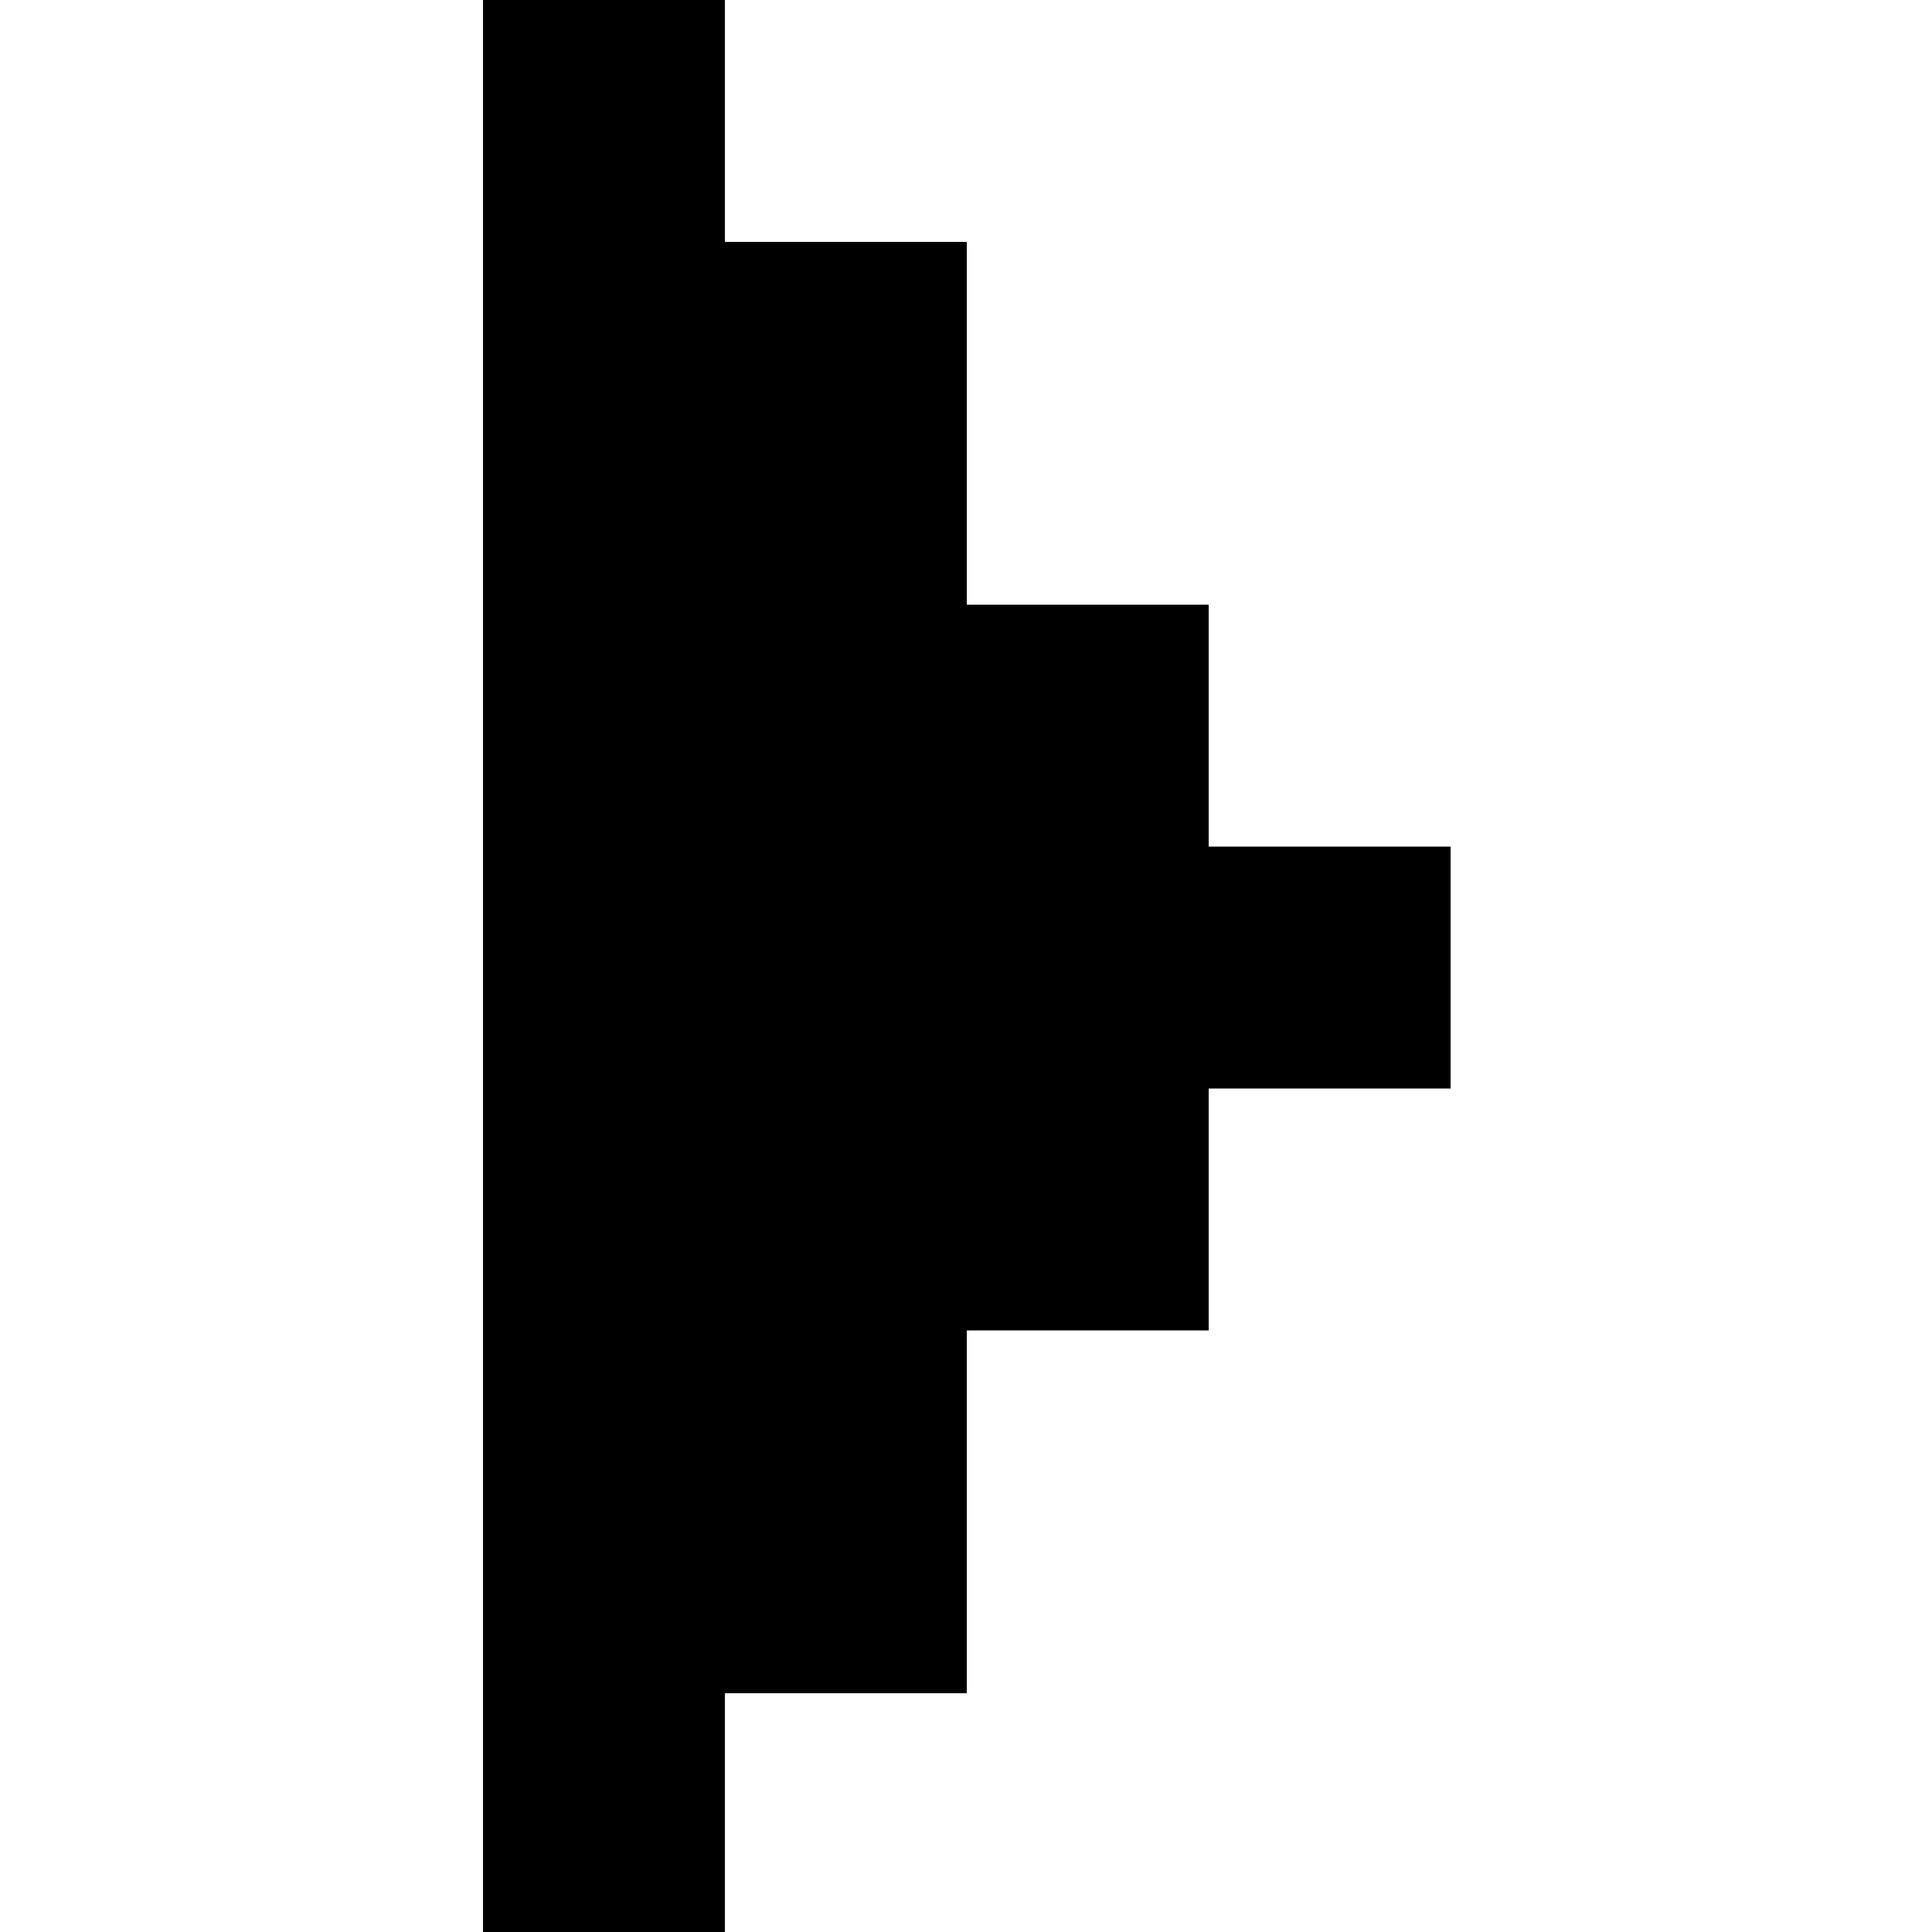
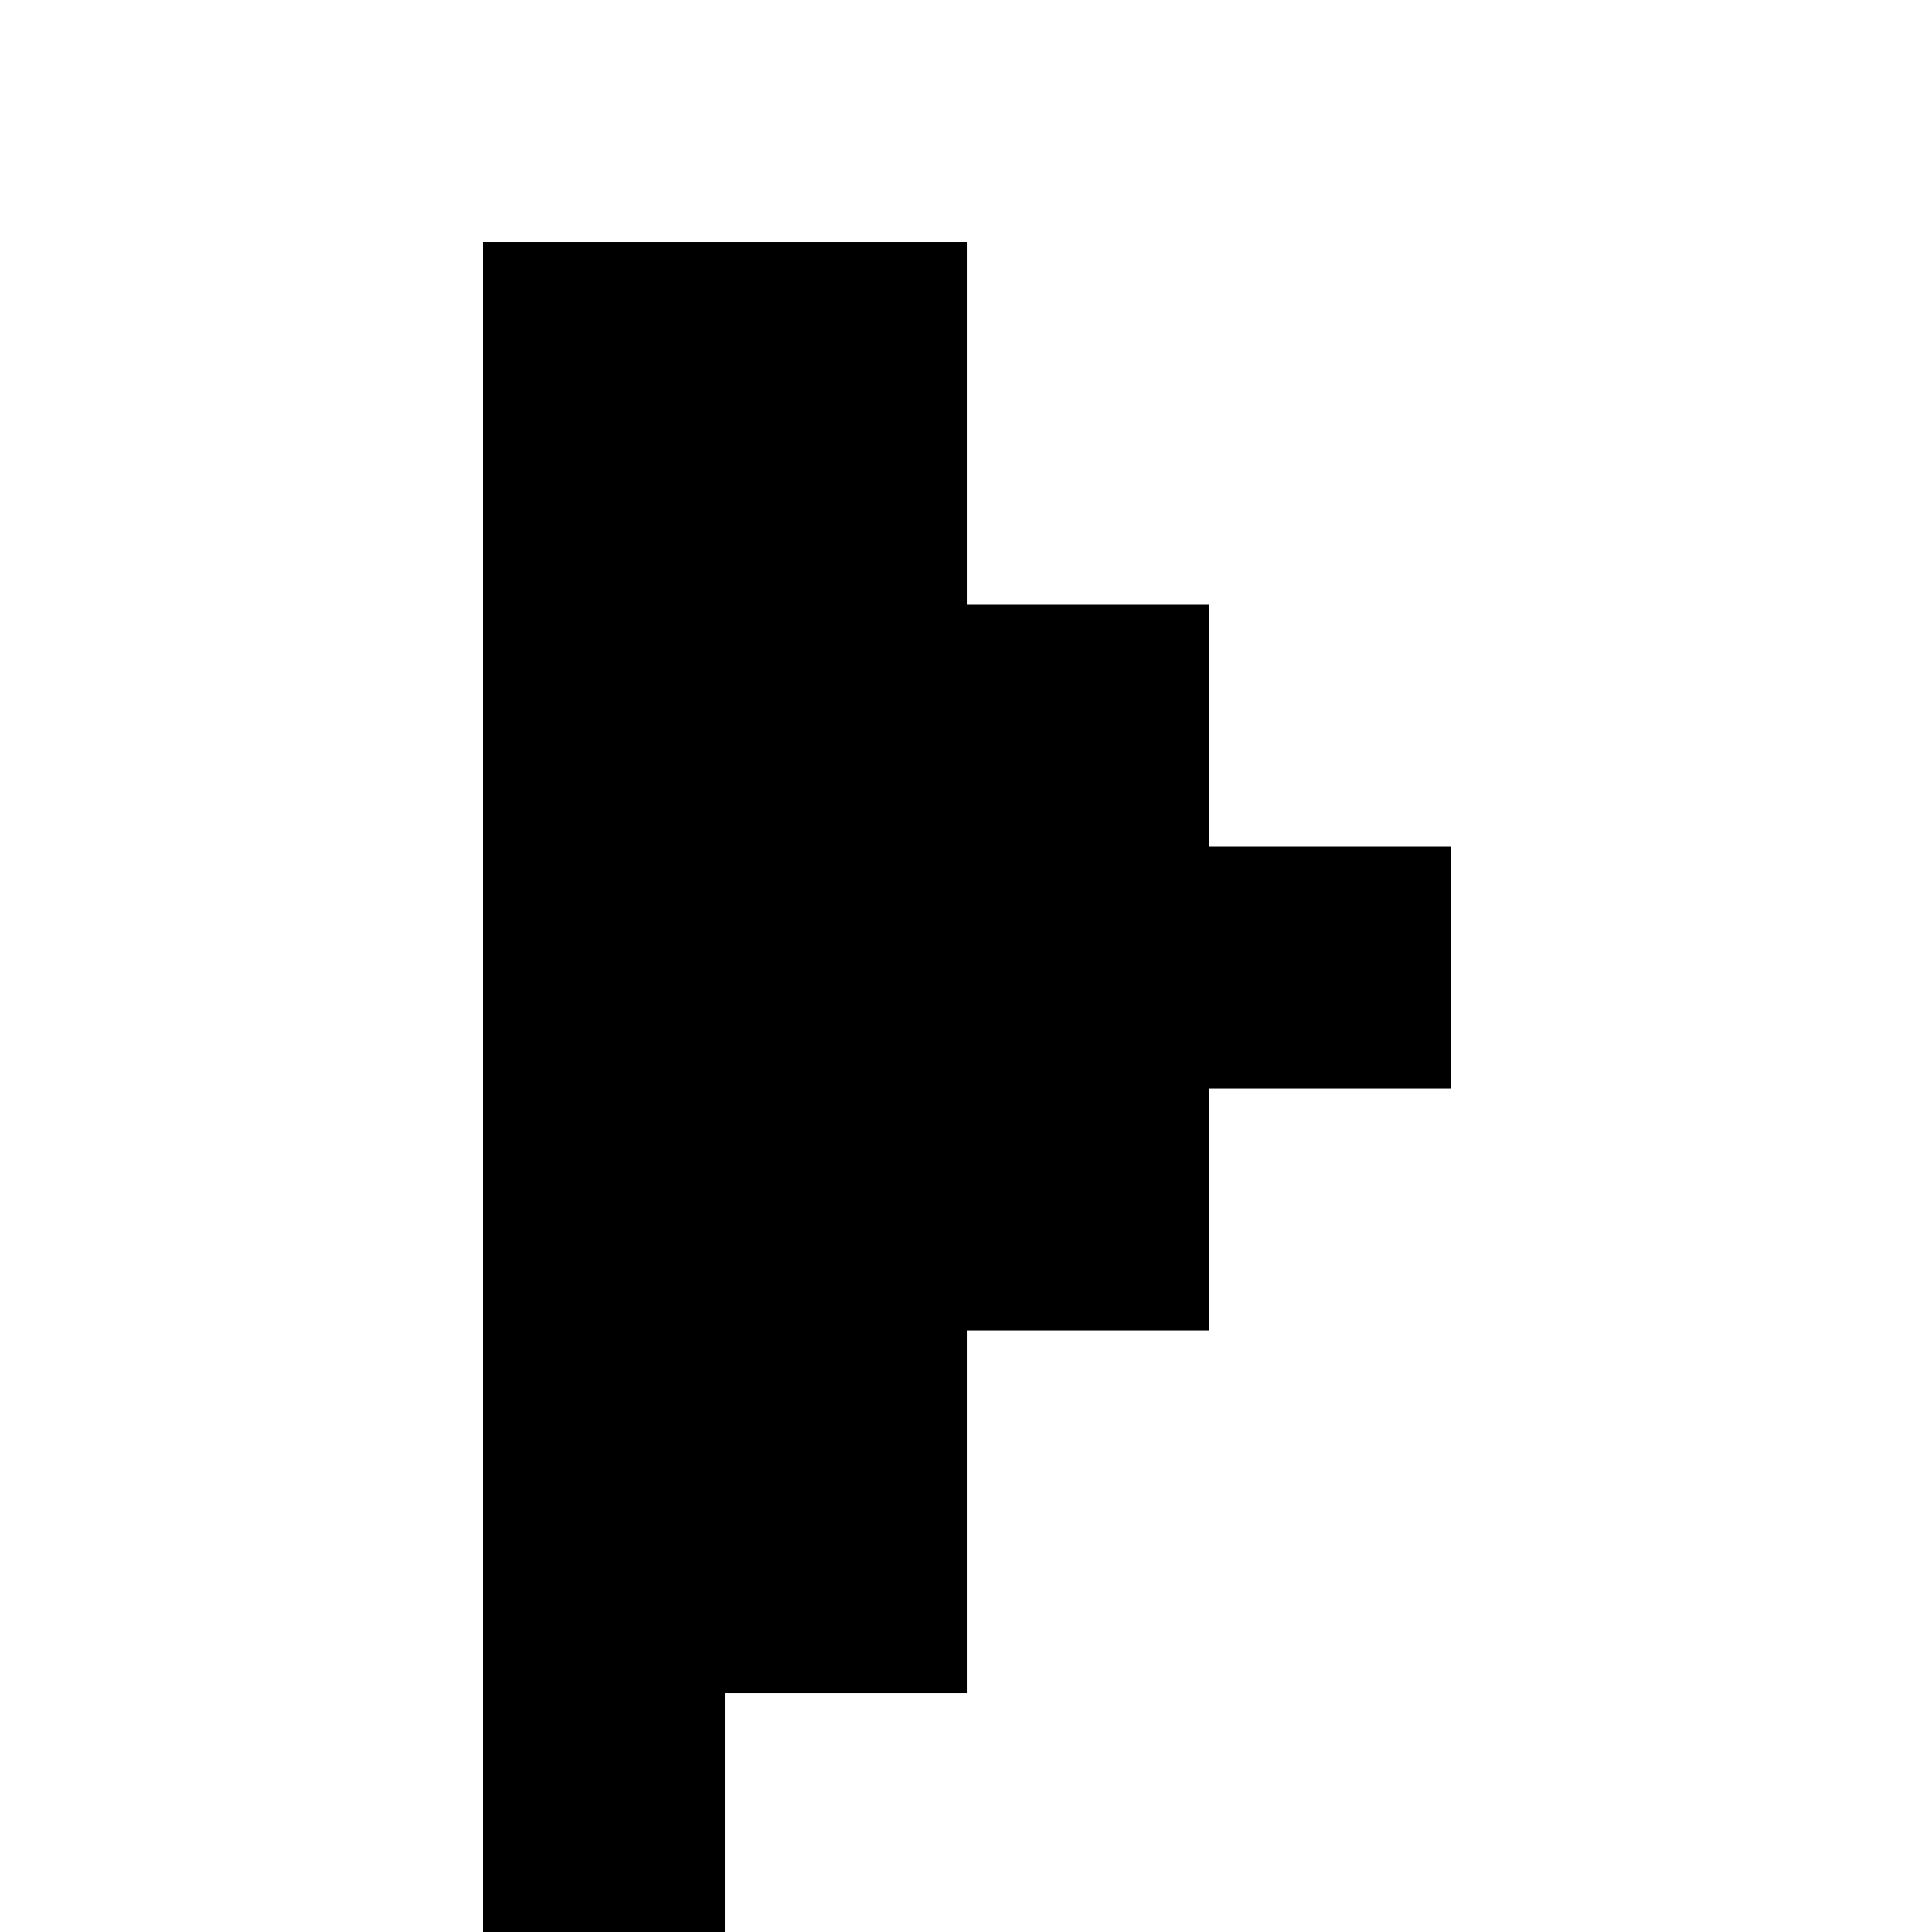
<svg xmlns="http://www.w3.org/2000/svg" width="24" height="24" viewBox="0 0 24 24" fill="none">
-   <path d="M9.005 24.039H6V0H9.005V3.005H12.01V7.512H15.015V10.517H18.02V13.522H15.015V16.527H12.01V21.034H9.005V24.039Z" fill="black" />
+   <path d="M9.005 24.039H6V0V3.005H12.01V7.512H15.015V10.517H18.02V13.522H15.015V16.527H12.01V21.034H9.005V24.039Z" fill="black" />
</svg>